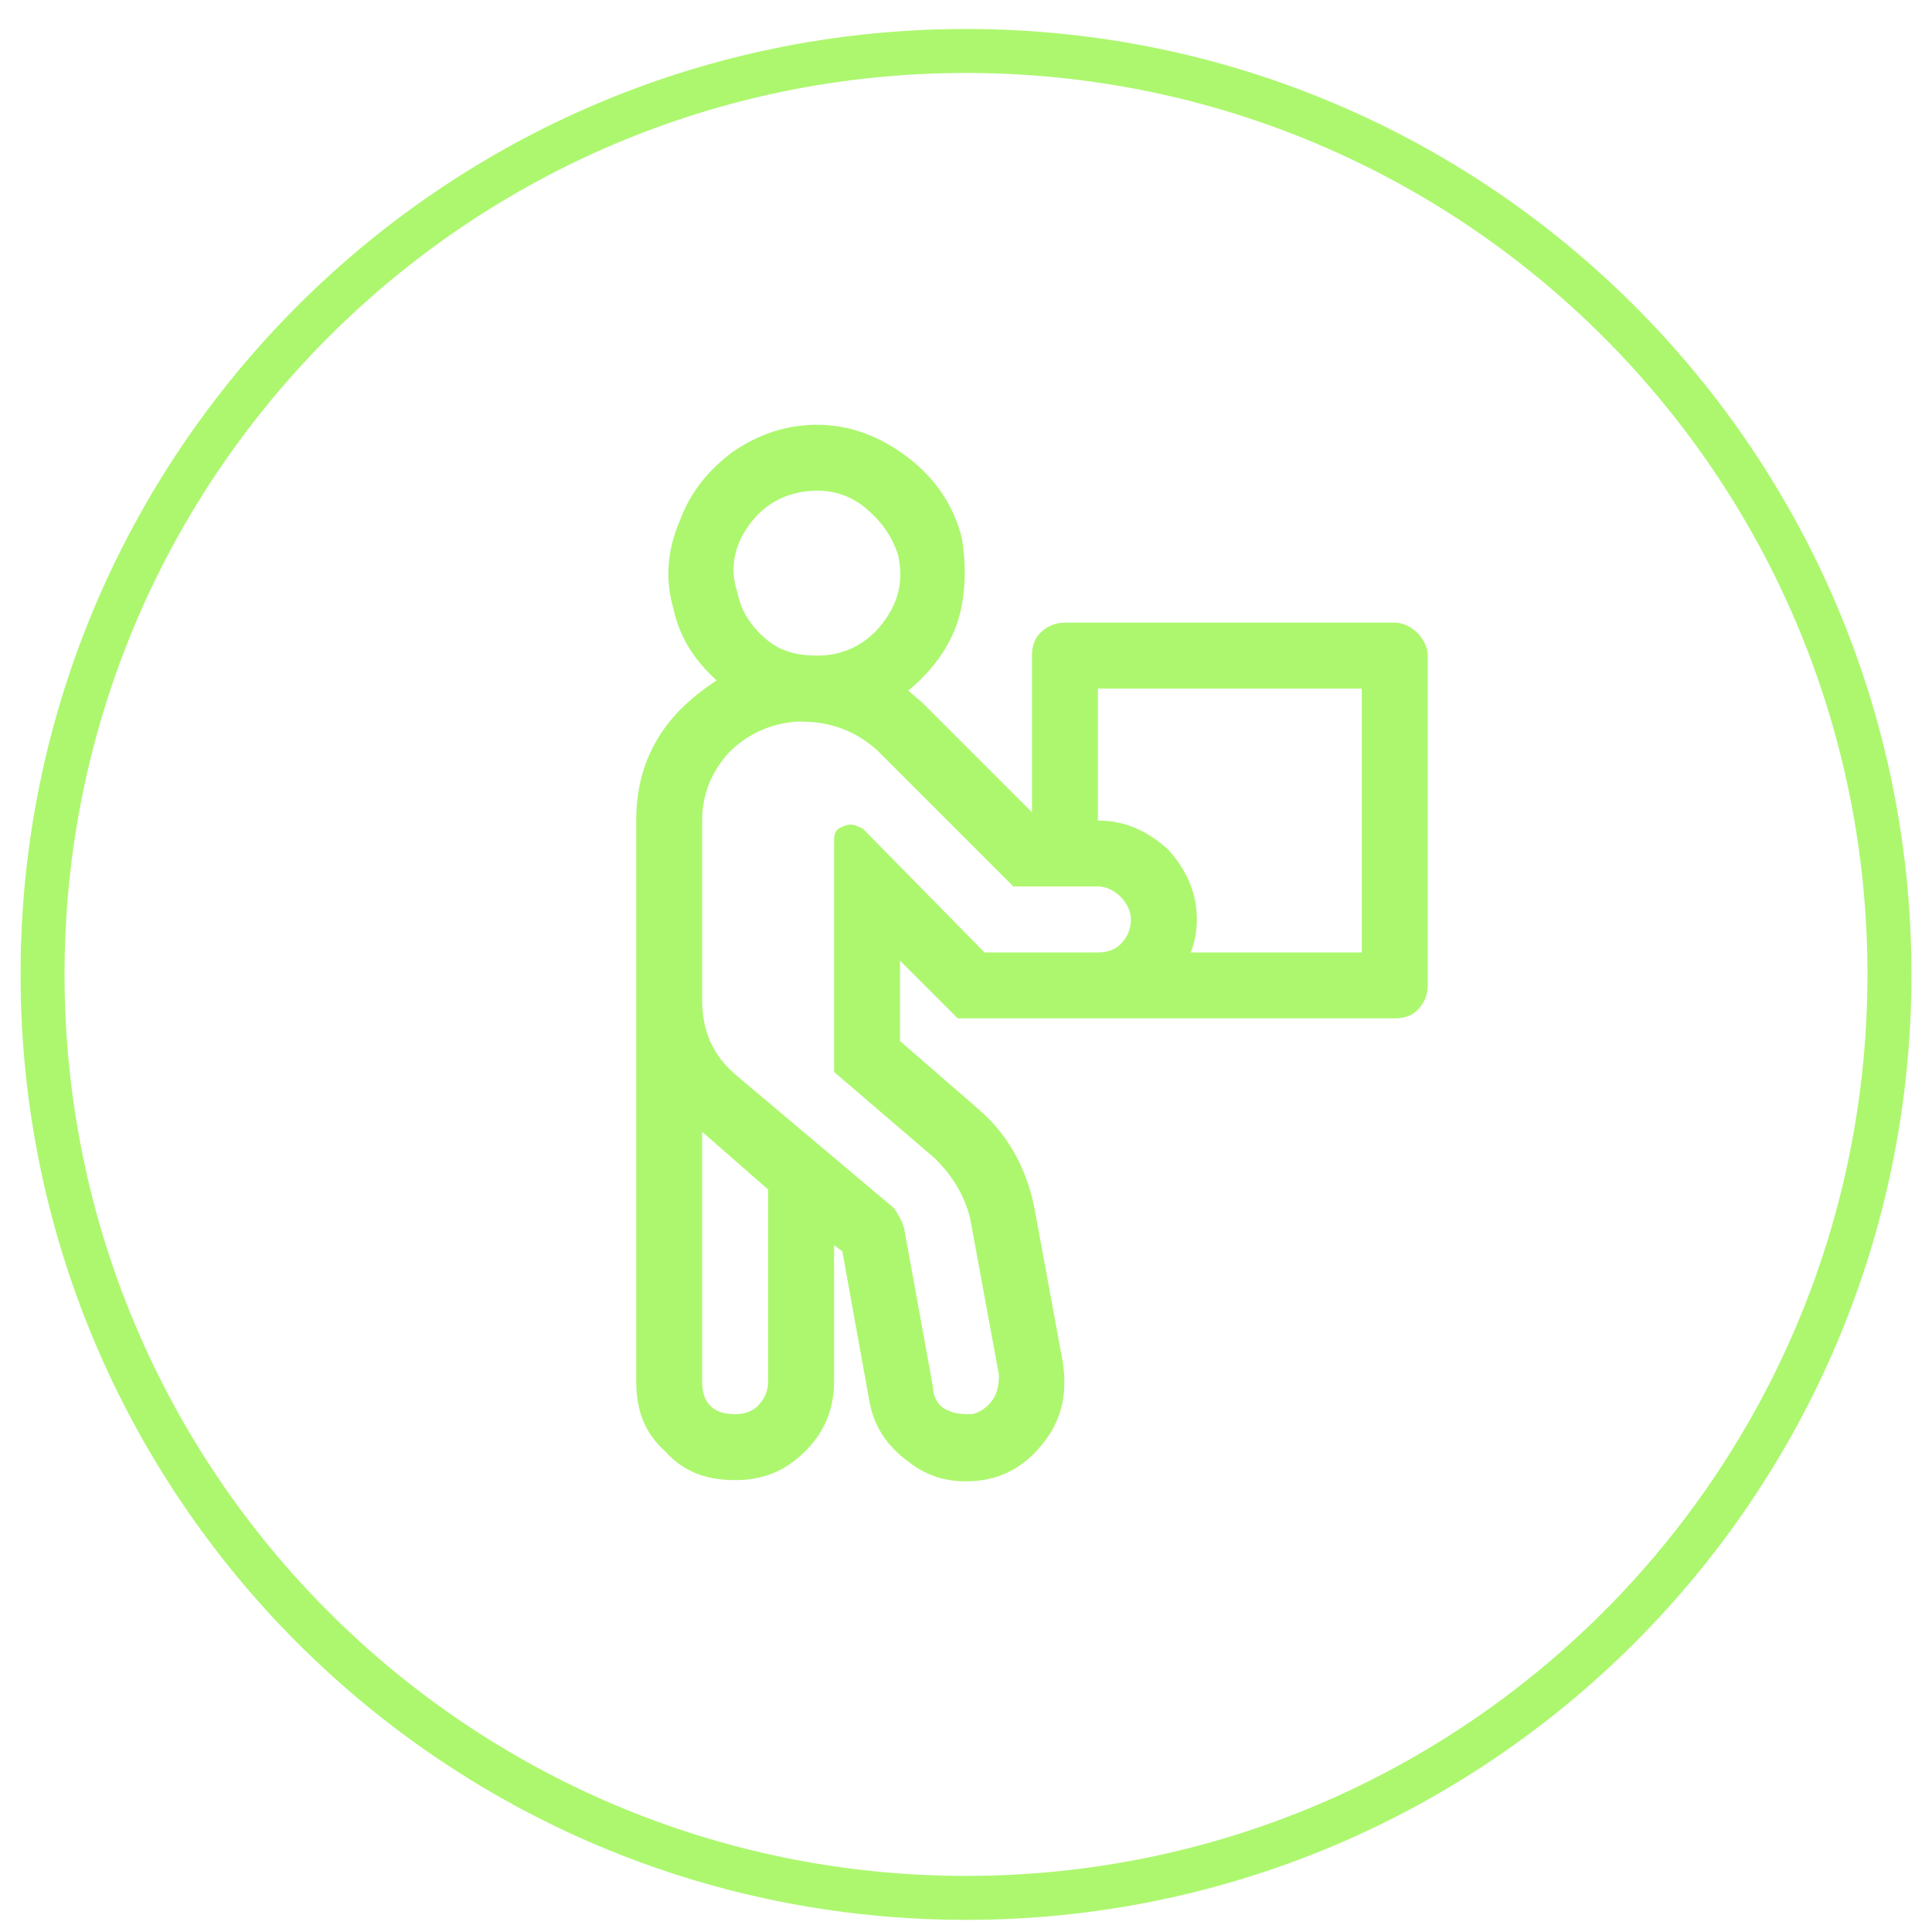
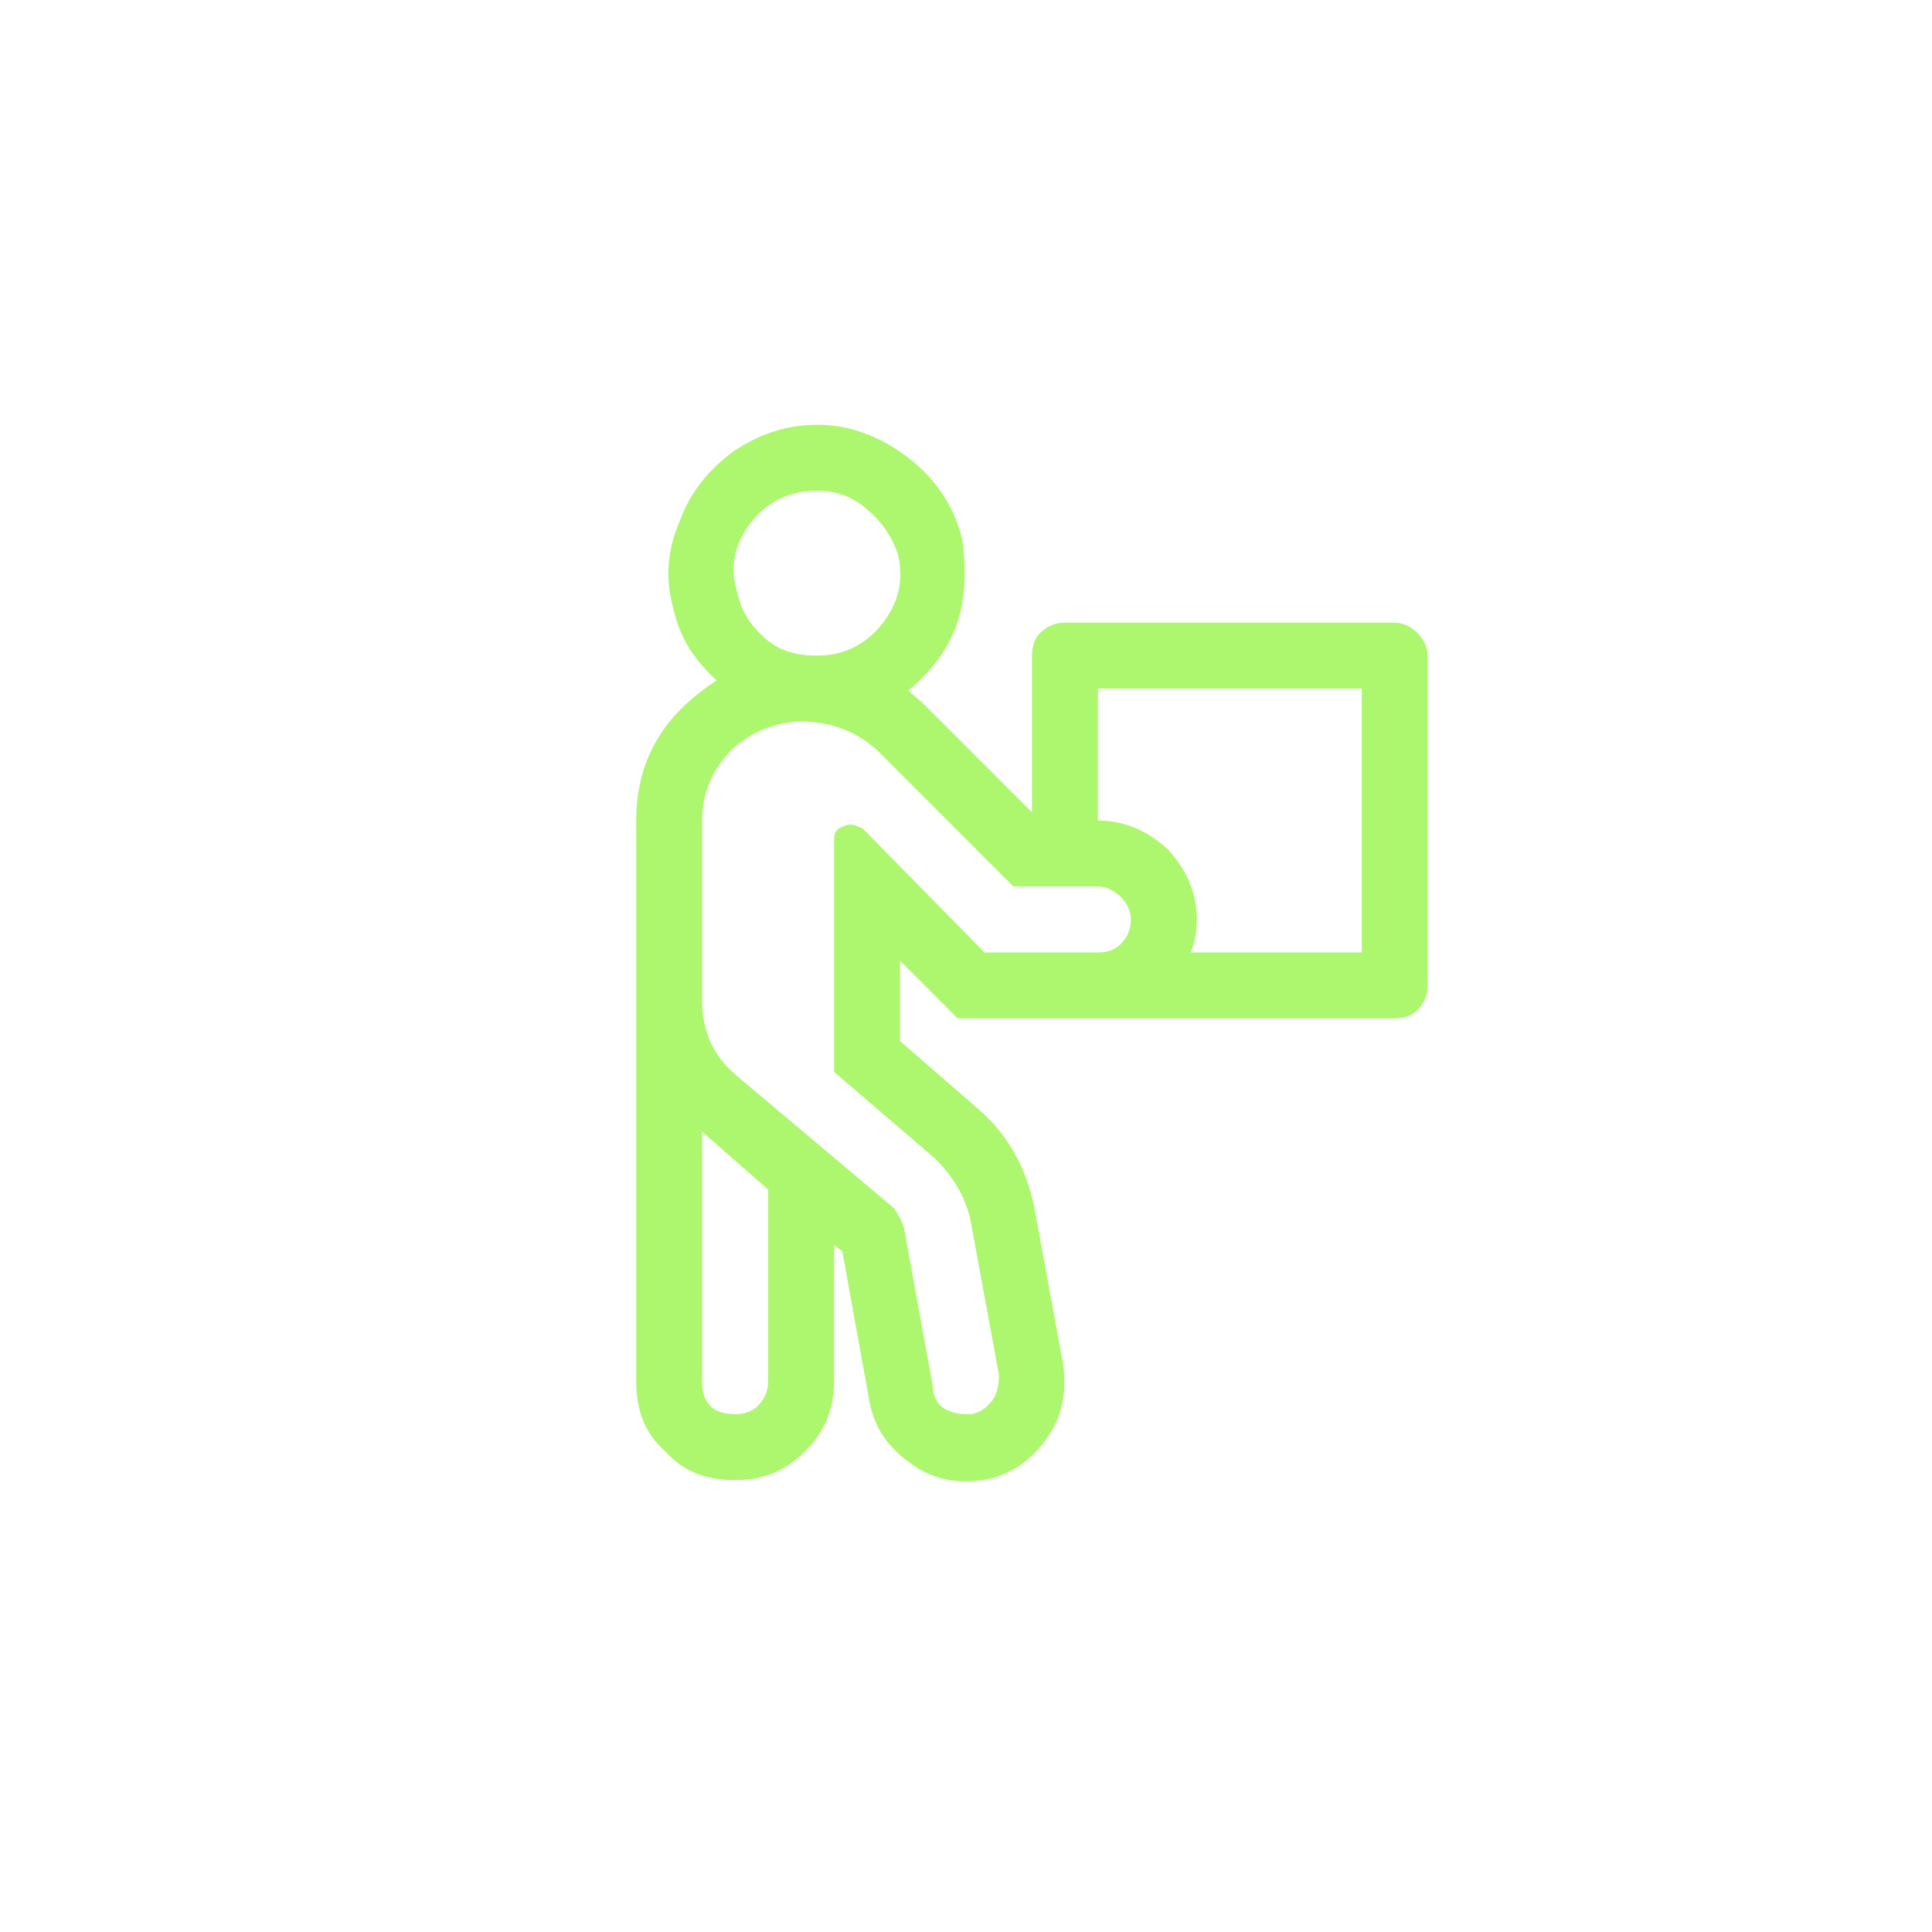
<svg xmlns="http://www.w3.org/2000/svg" width="47" height="47" viewBox="0 0 47 47" fill="none">
  <path fill-rule="evenodd" clip-rule="evenodd" d="M34.482 15.397C34.331 15.247 34.131 15.147 33.93 15.147H25.907C25.656 15.147 25.456 15.247 25.305 15.397C25.155 15.548 25.105 15.748 25.105 15.949V19.76L22.447 17.102L22.096 16.801C22.698 16.3 23.149 15.698 23.349 14.946C23.5 14.344 23.5 13.692 23.4 13.091C23.199 12.288 22.748 11.636 22.096 11.135C21.444 10.633 20.692 10.333 19.89 10.333C19.087 10.333 18.435 10.583 17.834 10.985C17.232 11.436 16.78 11.987 16.53 12.69C16.229 13.392 16.179 14.094 16.379 14.796C16.53 15.498 16.881 16.049 17.432 16.551C16.831 16.952 16.329 17.403 15.978 18.005C15.627 18.607 15.477 19.259 15.477 19.961V33.6C15.477 34.302 15.677 34.854 16.179 35.305C16.63 35.806 17.182 36.007 17.884 36.007C18.536 36.007 19.087 35.806 19.589 35.305C20.04 34.854 20.291 34.302 20.291 33.6V30.291L20.491 30.441L21.143 34.051C21.243 34.653 21.544 35.155 22.096 35.556C22.597 35.957 23.199 36.107 23.901 36.007C24.553 35.907 25.055 35.556 25.456 35.004C25.857 34.453 25.957 33.851 25.857 33.149L25.155 29.338C24.954 28.385 24.503 27.583 23.801 26.981L21.895 25.326V23.37L23.299 24.774H33.93C34.131 24.774 34.331 24.724 34.482 24.574C34.632 24.424 34.733 24.223 34.733 23.972V15.949C34.733 15.748 34.632 15.548 34.482 15.397ZM18.285 12.69C18.686 12.188 19.238 11.937 19.89 11.937C20.341 11.937 20.742 12.088 21.093 12.389C21.444 12.69 21.695 13.04 21.845 13.492C21.996 14.144 21.845 14.695 21.444 15.197C21.043 15.698 20.491 15.949 19.89 15.949C19.388 15.949 18.987 15.849 18.636 15.548C18.285 15.247 18.034 14.896 17.934 14.394C17.733 13.793 17.884 13.191 18.285 12.69ZM18.686 28.937V33.6C18.686 33.851 18.586 34.051 18.435 34.202C18.285 34.352 18.084 34.402 17.884 34.402C17.633 34.402 17.432 34.352 17.282 34.202C17.131 34.051 17.081 33.851 17.081 33.6V27.532L18.686 28.937ZM26.709 23.17H23.951L20.993 20.161C20.892 20.111 20.792 20.061 20.692 20.061C20.592 20.061 20.491 20.111 20.391 20.161C20.291 20.261 20.291 20.362 20.291 20.462V26.078L22.748 28.184C23.149 28.586 23.45 29.037 23.6 29.639L24.302 33.45C24.302 33.7 24.252 33.901 24.152 34.051C24.001 34.252 23.851 34.352 23.65 34.402H23.5C23.299 34.402 23.099 34.352 22.948 34.252C22.798 34.152 22.698 33.951 22.698 33.751L21.996 29.889C21.945 29.689 21.845 29.538 21.745 29.388L17.934 26.179C17.332 25.677 17.081 25.075 17.081 24.323V19.961C17.081 19.359 17.282 18.807 17.733 18.306C18.185 17.855 18.736 17.604 19.388 17.554H19.488C20.241 17.554 20.842 17.804 21.344 18.256L24.653 21.565H26.709C26.91 21.565 27.11 21.666 27.261 21.816C27.411 21.966 27.512 22.167 27.512 22.367C27.512 22.618 27.411 22.819 27.261 22.969C27.11 23.12 26.91 23.17 26.709 23.17ZM26.709 16.751H33.128V23.17H28.966C29.066 22.919 29.116 22.668 29.116 22.367C29.116 21.716 28.866 21.164 28.414 20.663C27.913 20.211 27.361 19.961 26.709 19.961V16.751Z" fill="#ADF76F" />
-   <path fill-rule="evenodd" clip-rule="evenodd" d="M46.5 23.705C46.5 36.408 36.203 46.705 23.5 46.705C10.797 46.705 0.5 36.408 0.5 23.705C0.5 11.002 10.797 0.705 23.5 0.705C36.203 0.705 46.5 11.002 46.5 23.705ZM45.43 23.705C45.43 35.817 35.612 45.635 23.5 45.635C11.388 45.635 1.57 35.817 1.57 23.705C1.57 11.593 11.388 1.775 23.5 1.775C35.612 1.775 45.43 11.593 45.43 23.705Z" fill="#ADF76F" />
</svg>